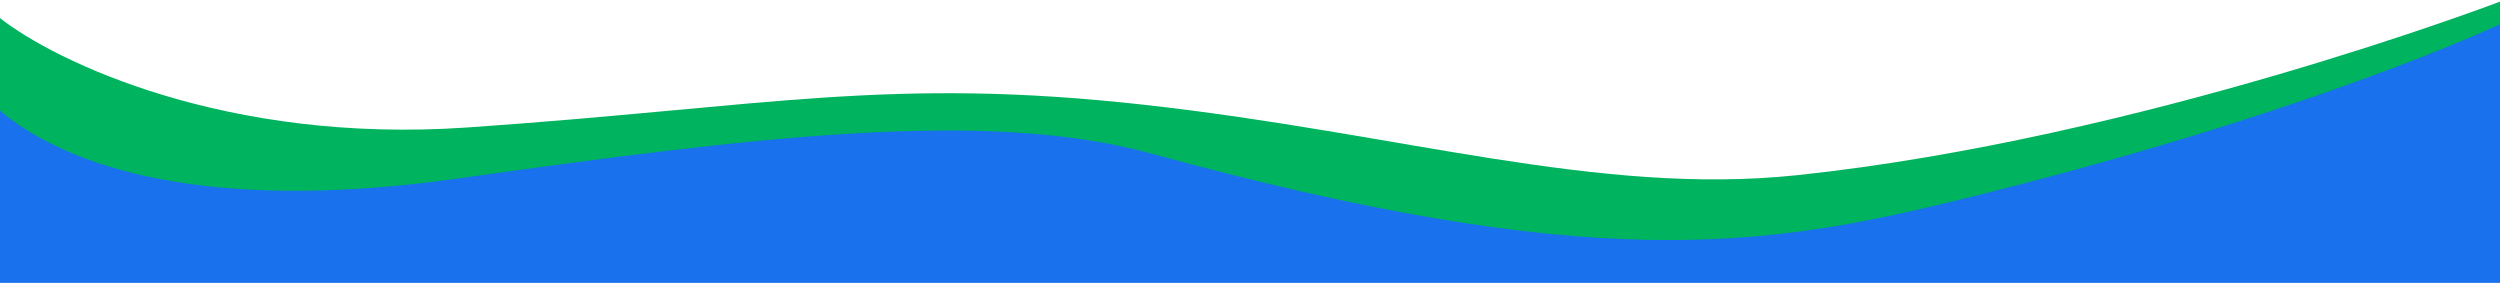
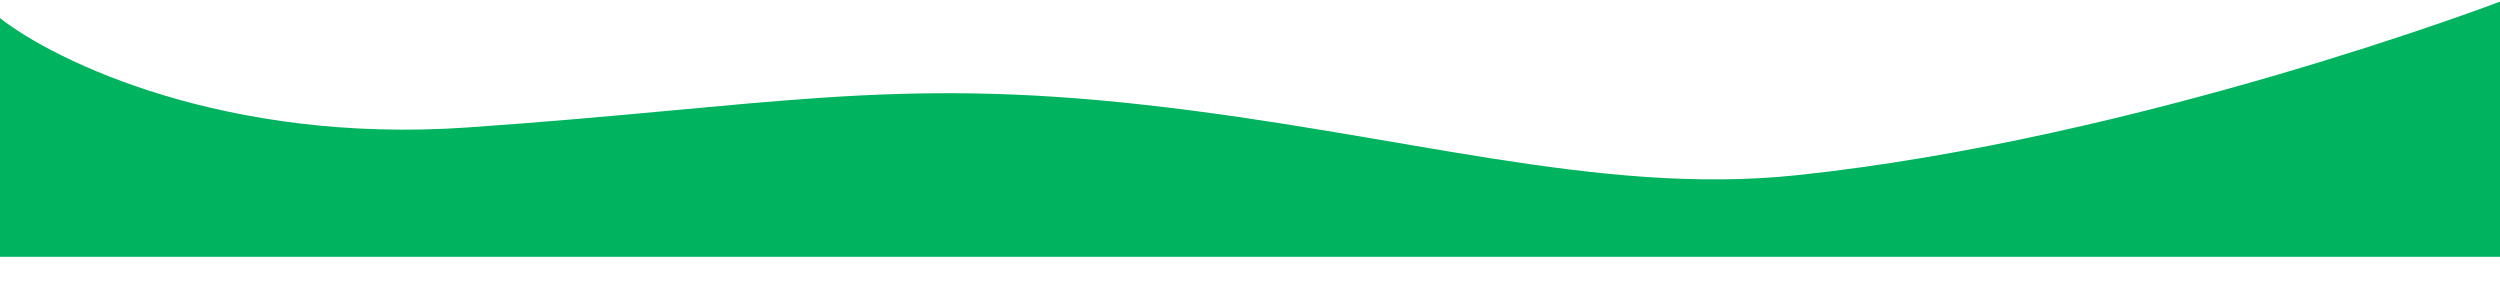
<svg xmlns="http://www.w3.org/2000/svg" width="1440" height="163" viewBox="0 0 1440 163" fill="none">
  <path d="M269.093 73.43C130.245 83.03 31.844 35.43 0 10.43V147.93H1440V0.93C1440 0.93 1232.43 80.14 1034.86 100.93C920.82 112.93 807.28 76.93 659.729 60.43C512.178 43.93 442.654 61.43 269.093 73.43Z" fill="#00B35F" />
-   <path d="M263.091 102.901C106.537 124.876 31.844 90.574 0 63.775V162.93H1440V13.93C1440 13.93 1331.46 65.383 1127.89 115.228C1016.1 142.6 916.5 157.93 663 88.43C568.097 62.411 435.593 78.688 263.091 102.901Z" fill="#1971ED" />
</svg>